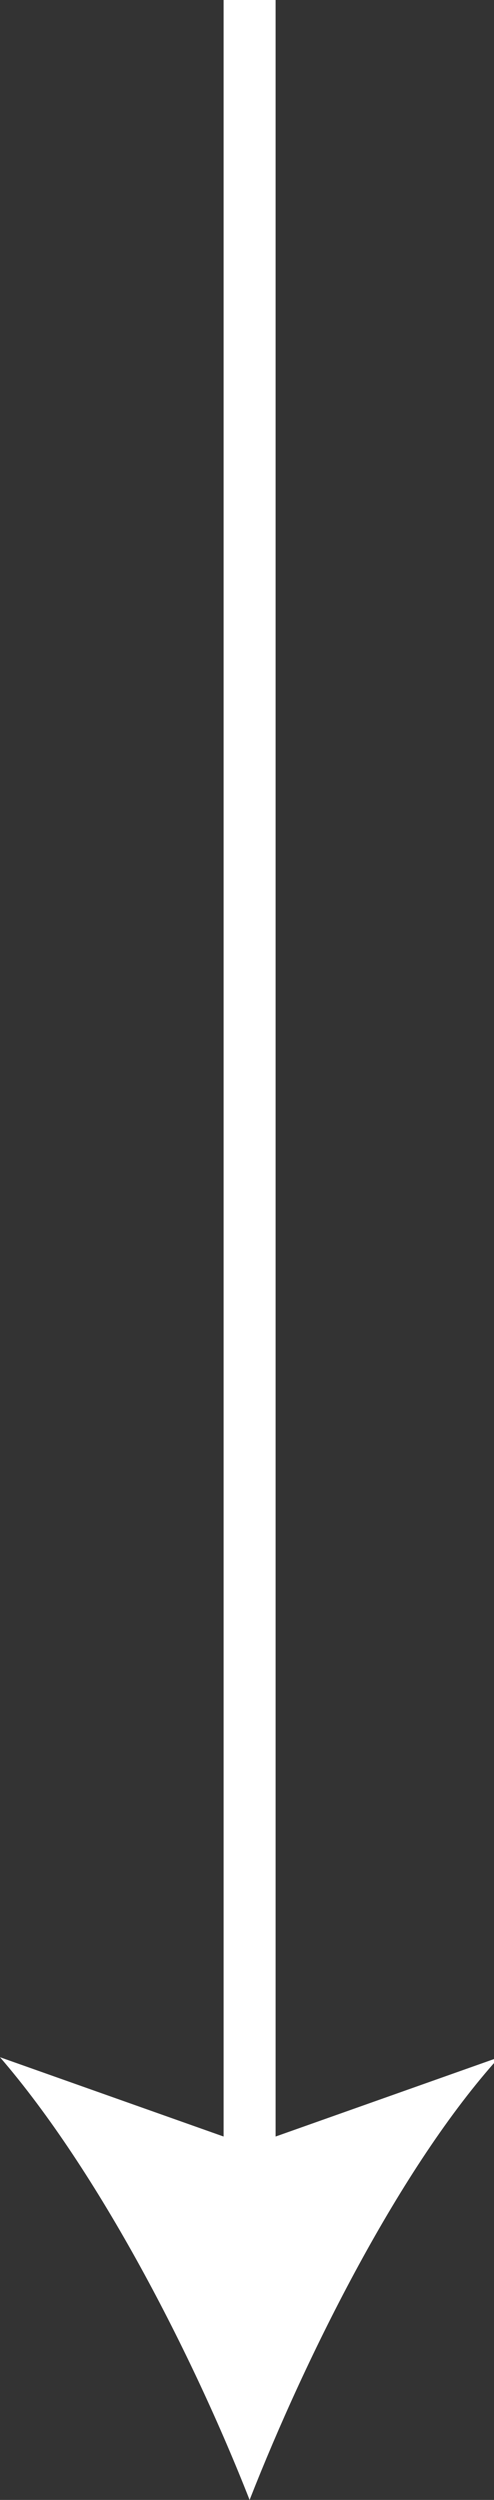
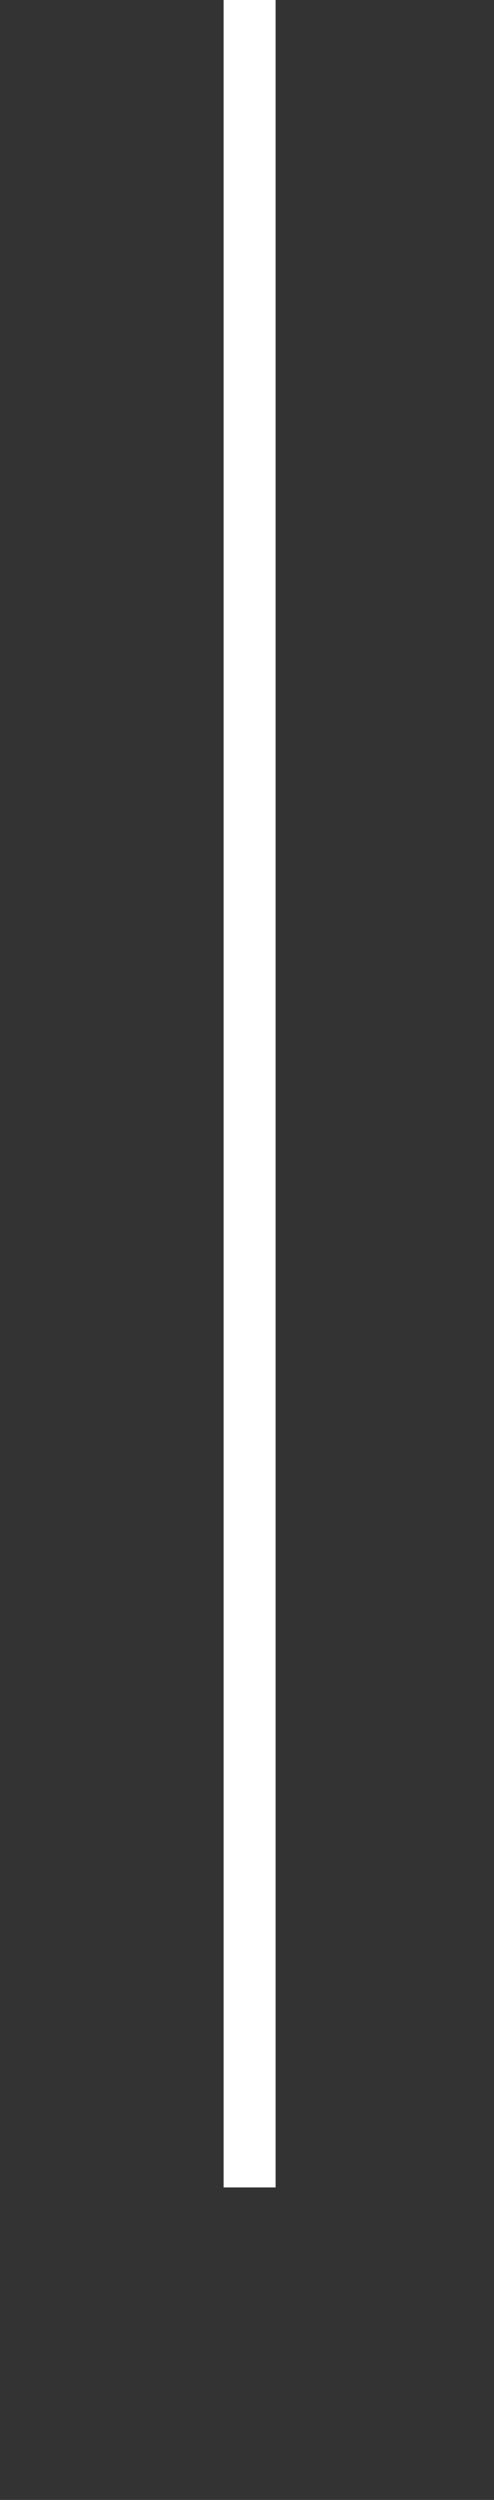
<svg xmlns="http://www.w3.org/2000/svg" id="_レイヤー_2" version="1.1" viewBox="0 0 9.5 48">
  <rect x="0" y="0" width="9.5" height="48" fill="#333333" stroke="none" />
  <defs>
    <style>
      .st0 {
        fill: #fff;
      }

      .st1 {
        fill: none;
        stroke: #fff;
        stroke-miterlimit: 10;
      }
    </style>
  </defs>
  <line class="st1" x1="4.8" y1="42" x2="4.8" />
-   <path class="st0" d="M4.8,48c1.1-2.8,2.9-6.4,4.8-8.5l-4.8,1.7L0,39.5c1.9,2.2,3.7,5.7,4.8,8.5Z" />
</svg>